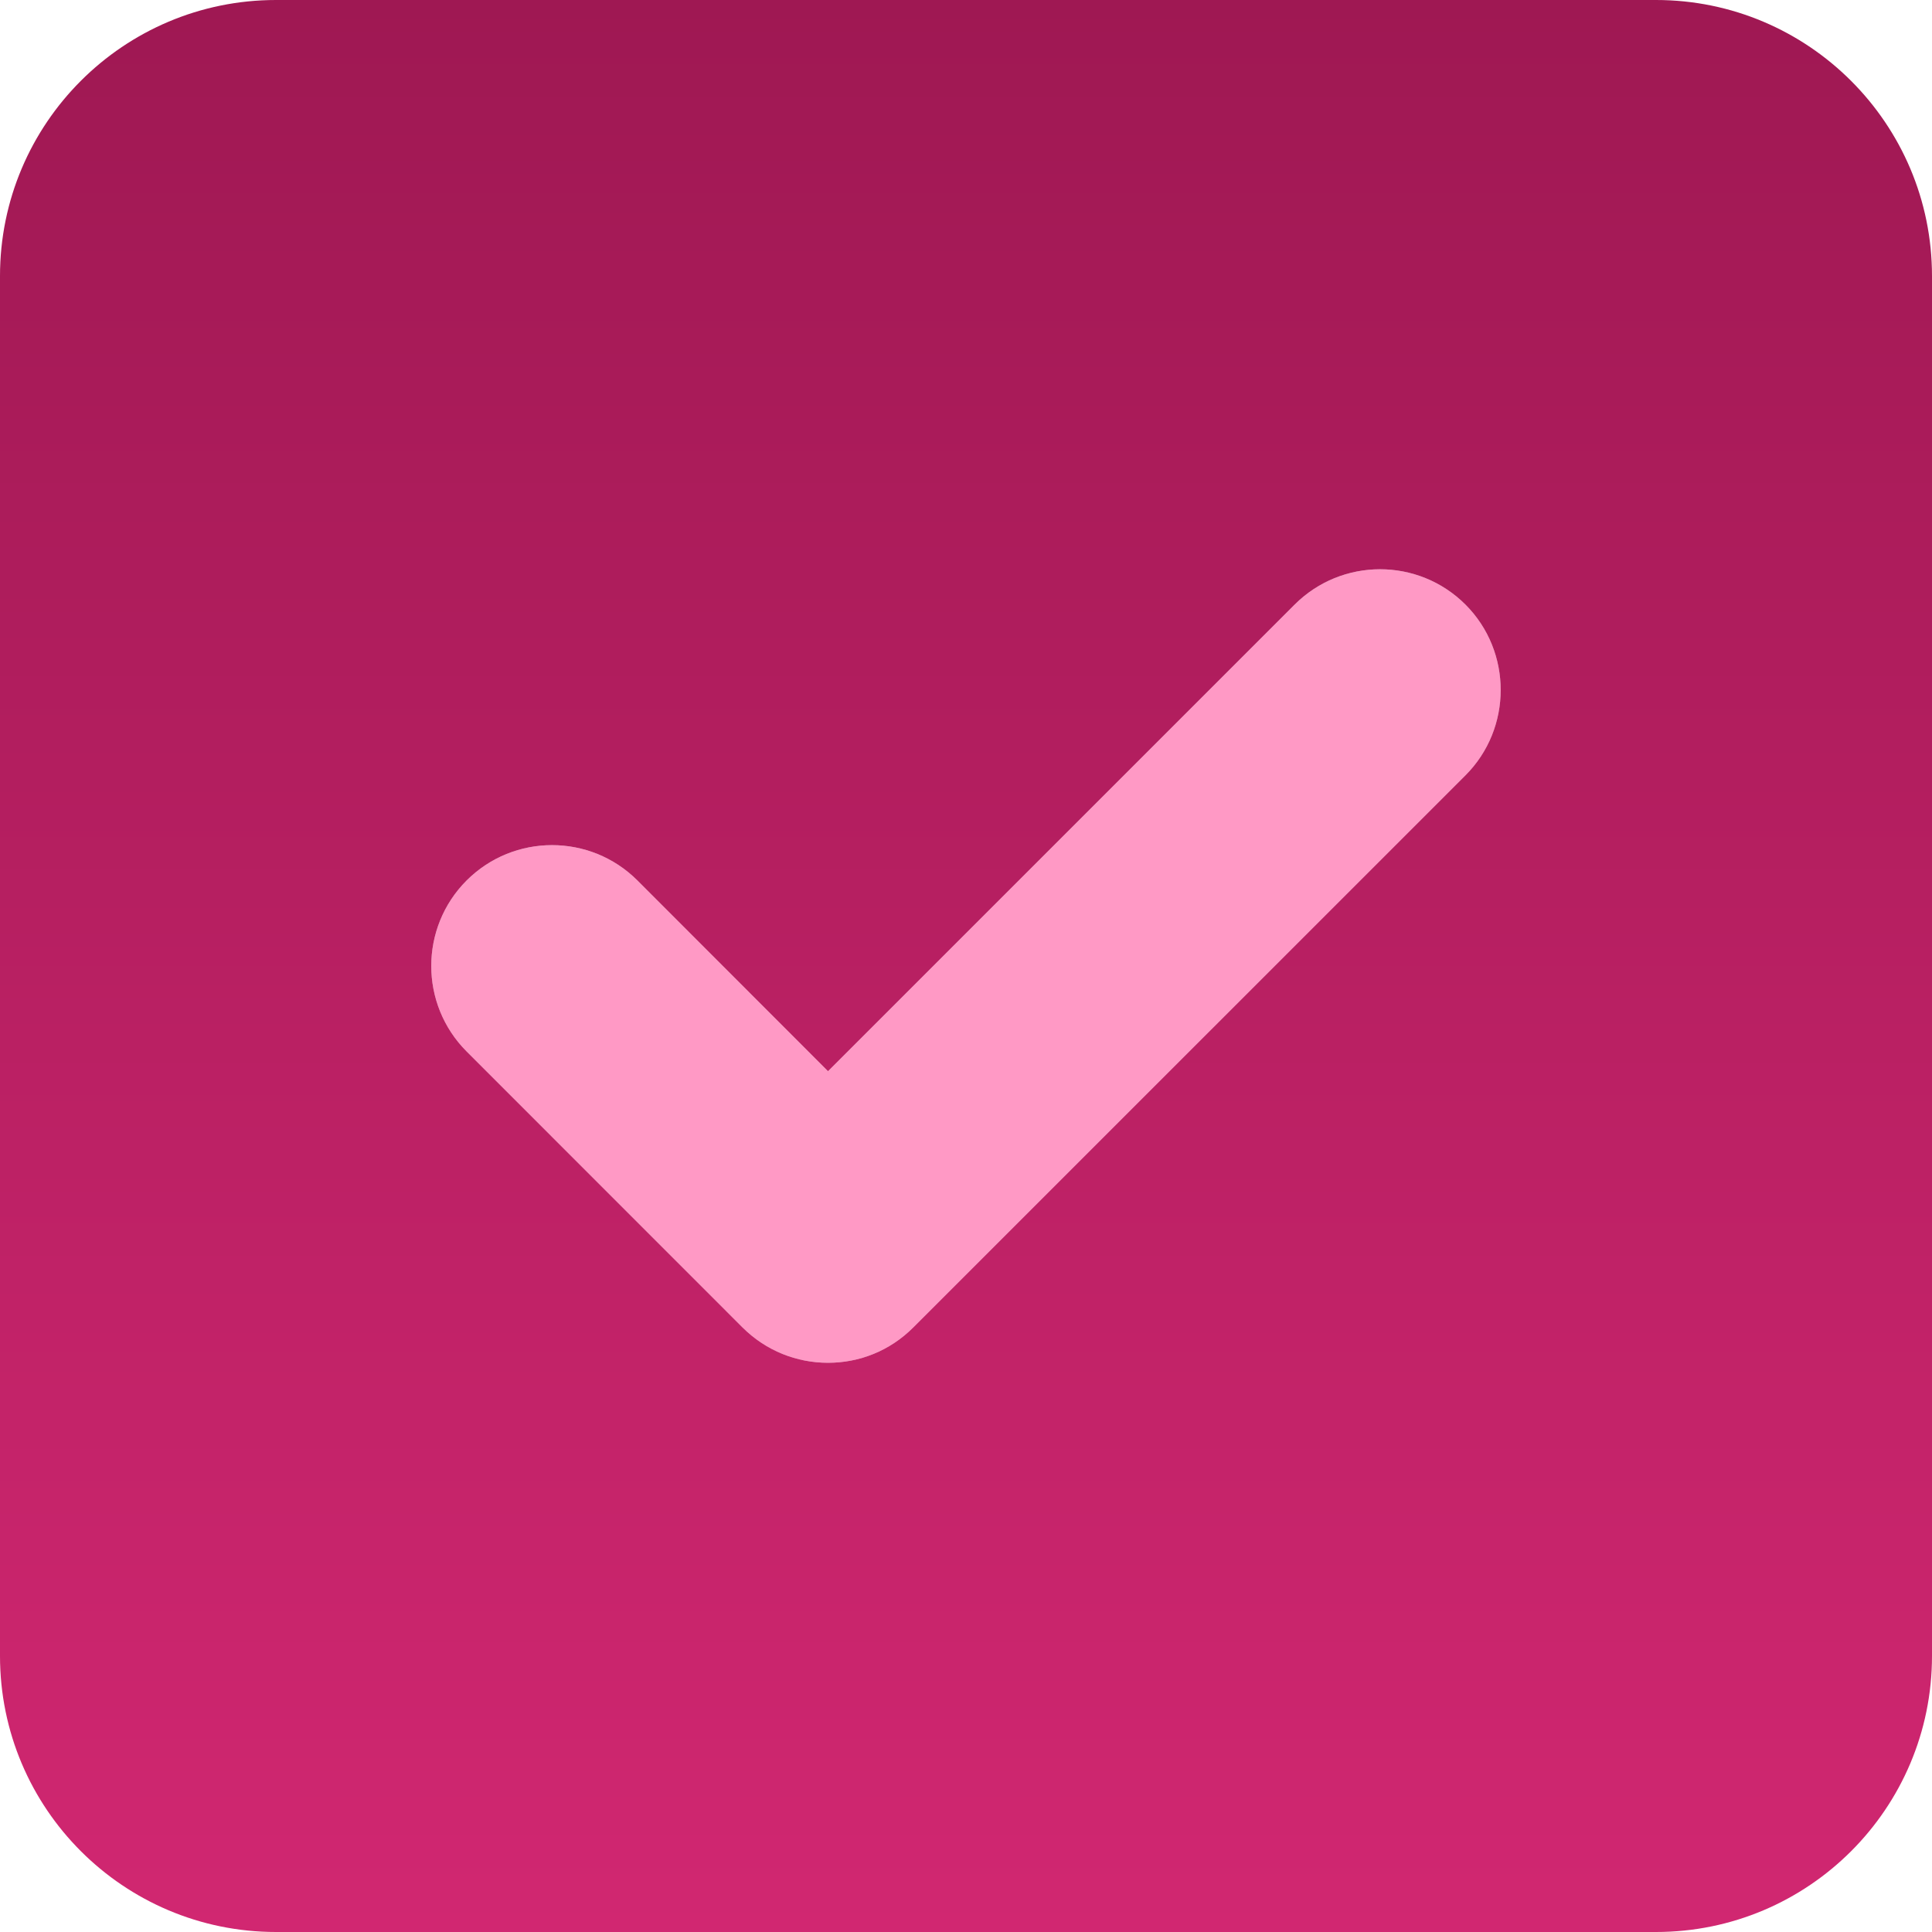
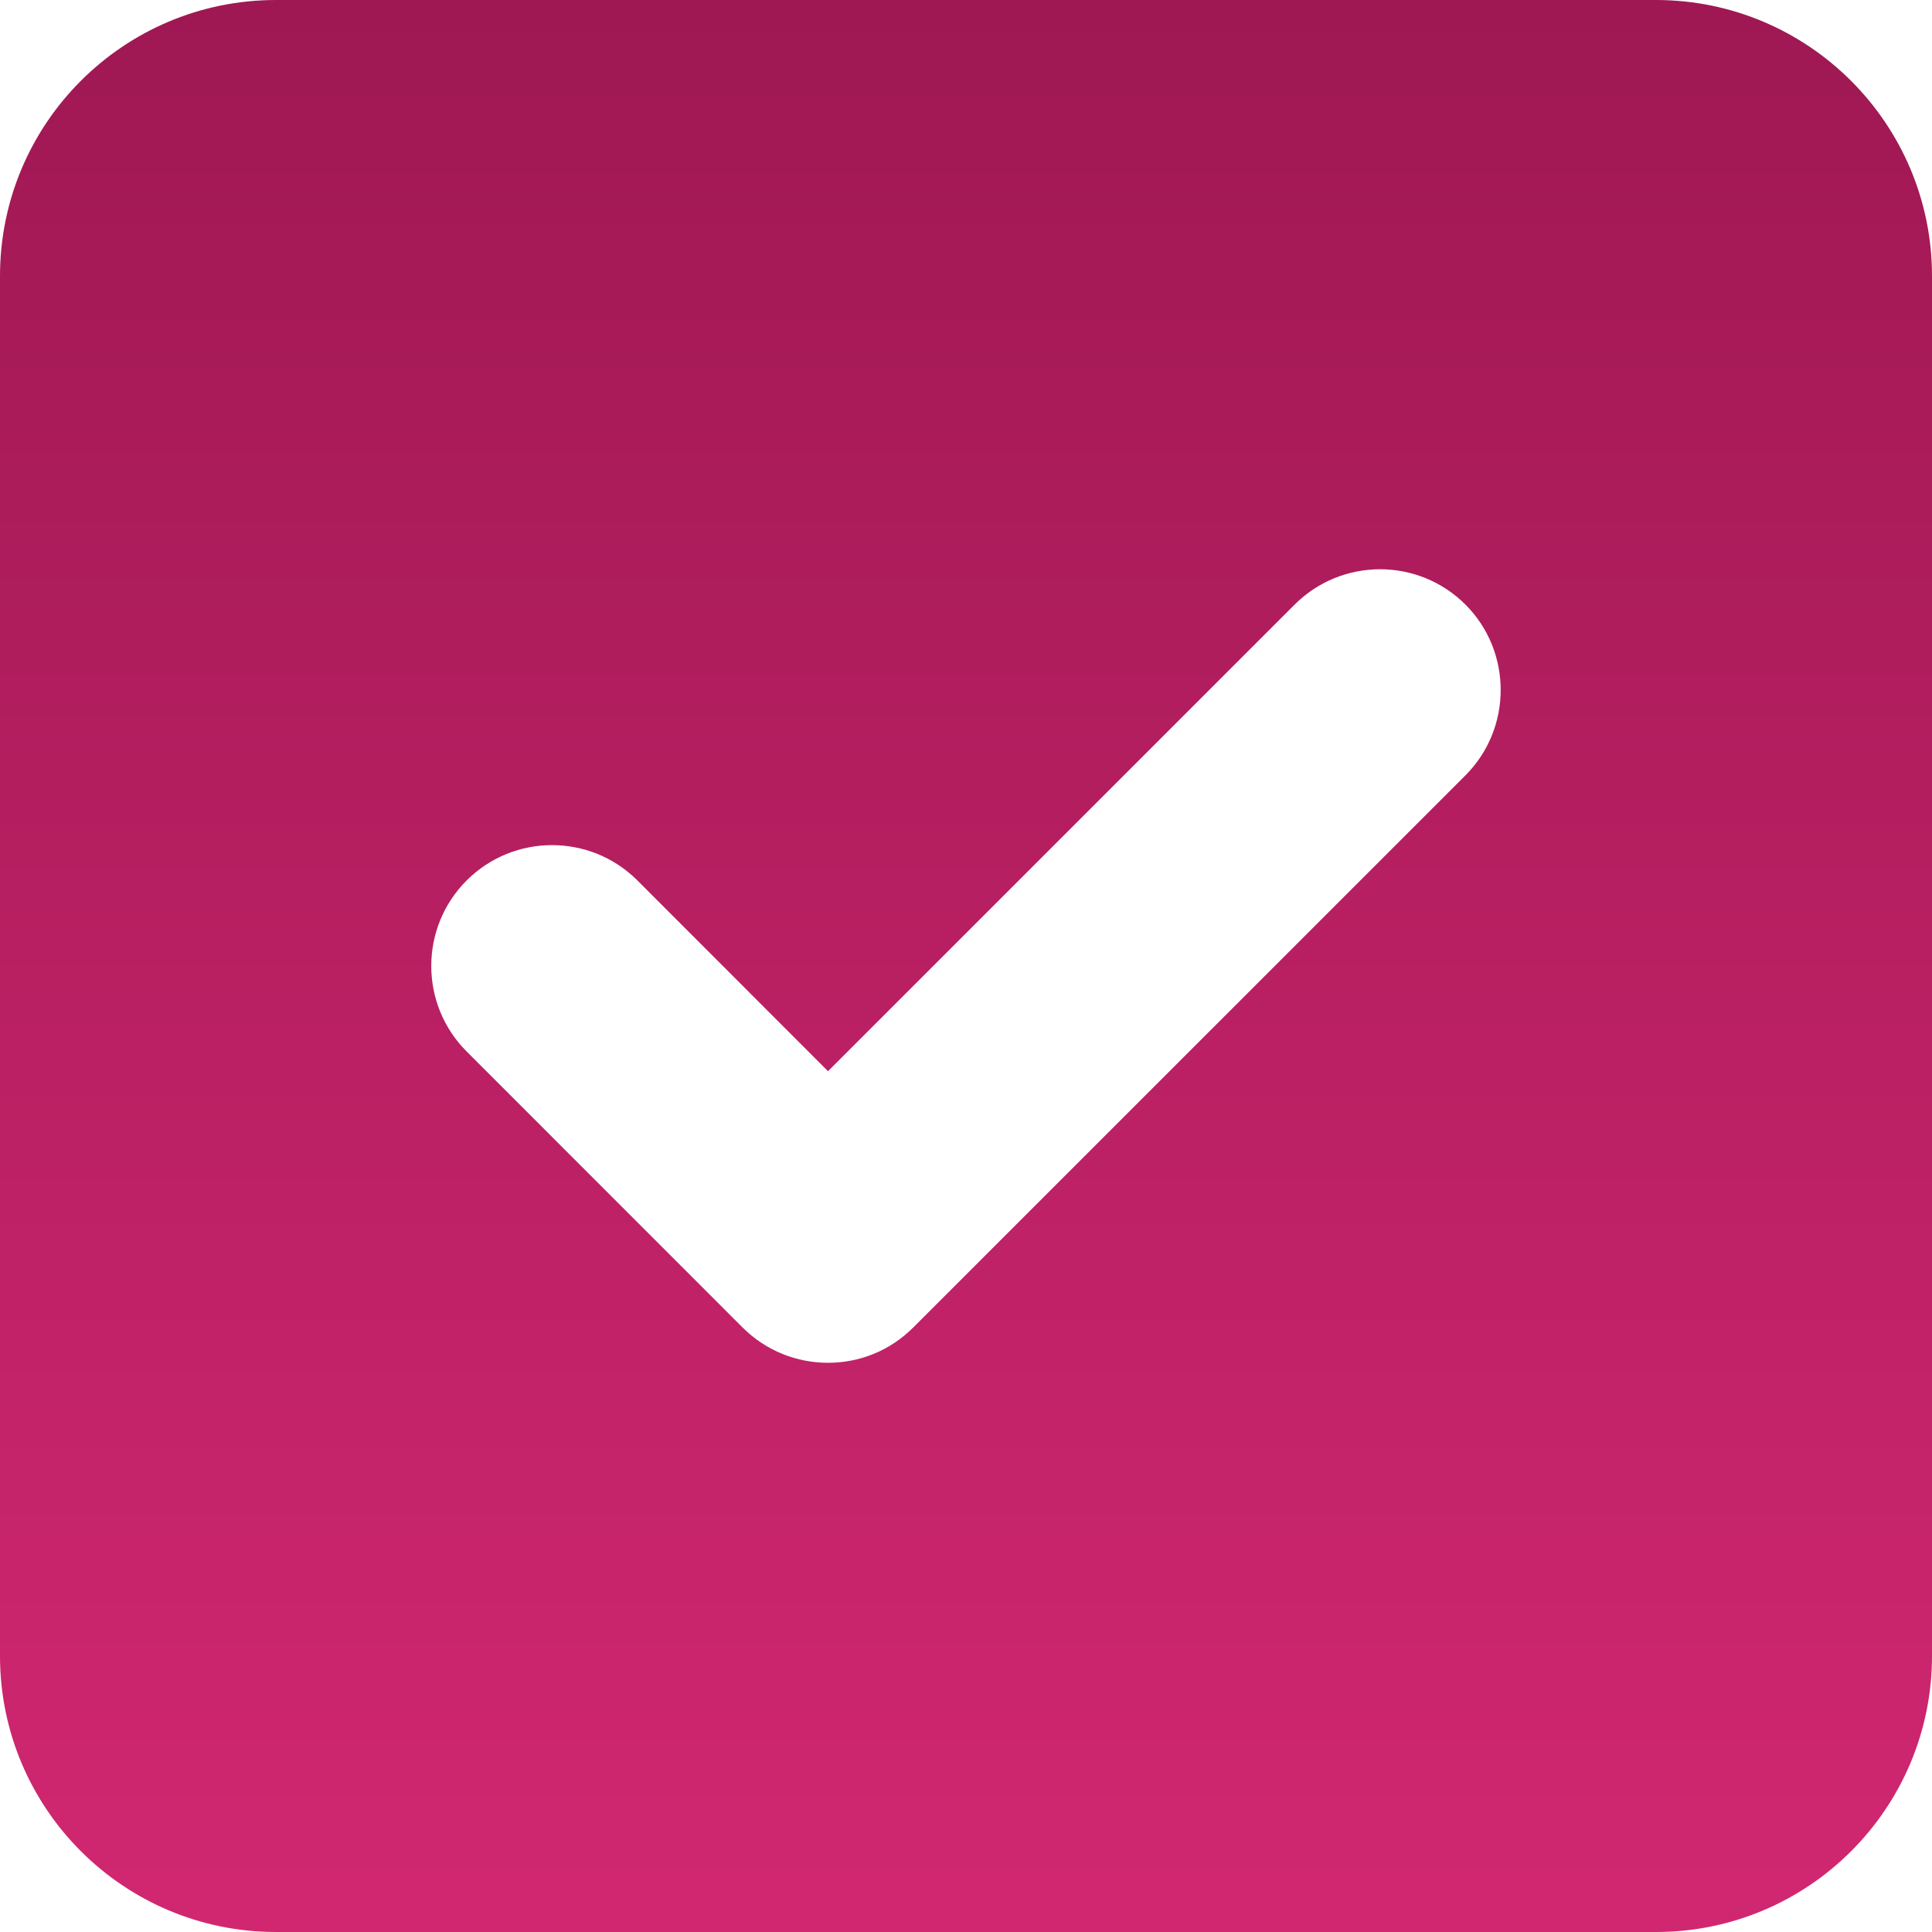
<svg xmlns="http://www.w3.org/2000/svg" width="24" height="24" viewBox="0 0 24 24" fill="none">
-   <path d="M18.204 9.632L11.346 16.489C11.052 16.784 10.671 16.929 10.286 16.929C9.9 16.929 9.517 16.783 9.224 16.49L5.796 13.061C5.211 12.475 5.211 11.524 5.796 10.938C6.382 10.352 7.333 10.352 7.919 10.938L10.286 13.307L16.082 7.511C16.668 6.925 17.619 6.925 18.205 7.511C18.788 8.095 18.788 9.048 18.204 9.632Z" fill="#FF99C5" />
  <path d="M20.571 0H3.429C1.535 0 0 1.535 0 3.429V20.571C0 22.465 1.535 24 3.429 24H20.571C22.465 24 24 22.465 24 20.571V3.429C24 1.535 22.462 0 20.571 0ZM18.204 9.632L11.346 16.489C11.052 16.784 10.671 16.929 10.286 16.929C9.9 16.929 9.518 16.783 9.224 16.49L5.796 13.061C5.211 12.475 5.211 11.524 5.796 10.938C6.382 10.352 7.333 10.352 7.919 10.938L10.286 13.307L16.082 7.511C16.668 6.925 17.619 6.925 18.205 7.511C18.788 8.095 18.788 9.048 18.204 9.632Z" fill="url(#paint0_linear_592_886)" />
  <defs>
    <linearGradient id="paint0_linear_592_886" x1="12" y1="0" x2="12" y2="24" gradientUnits="userSpaceOnUse">
      <stop stop-color="#9F1853" />
      <stop offset="1" stop-color="#D12771" />
    </linearGradient>
  </defs>
</svg>